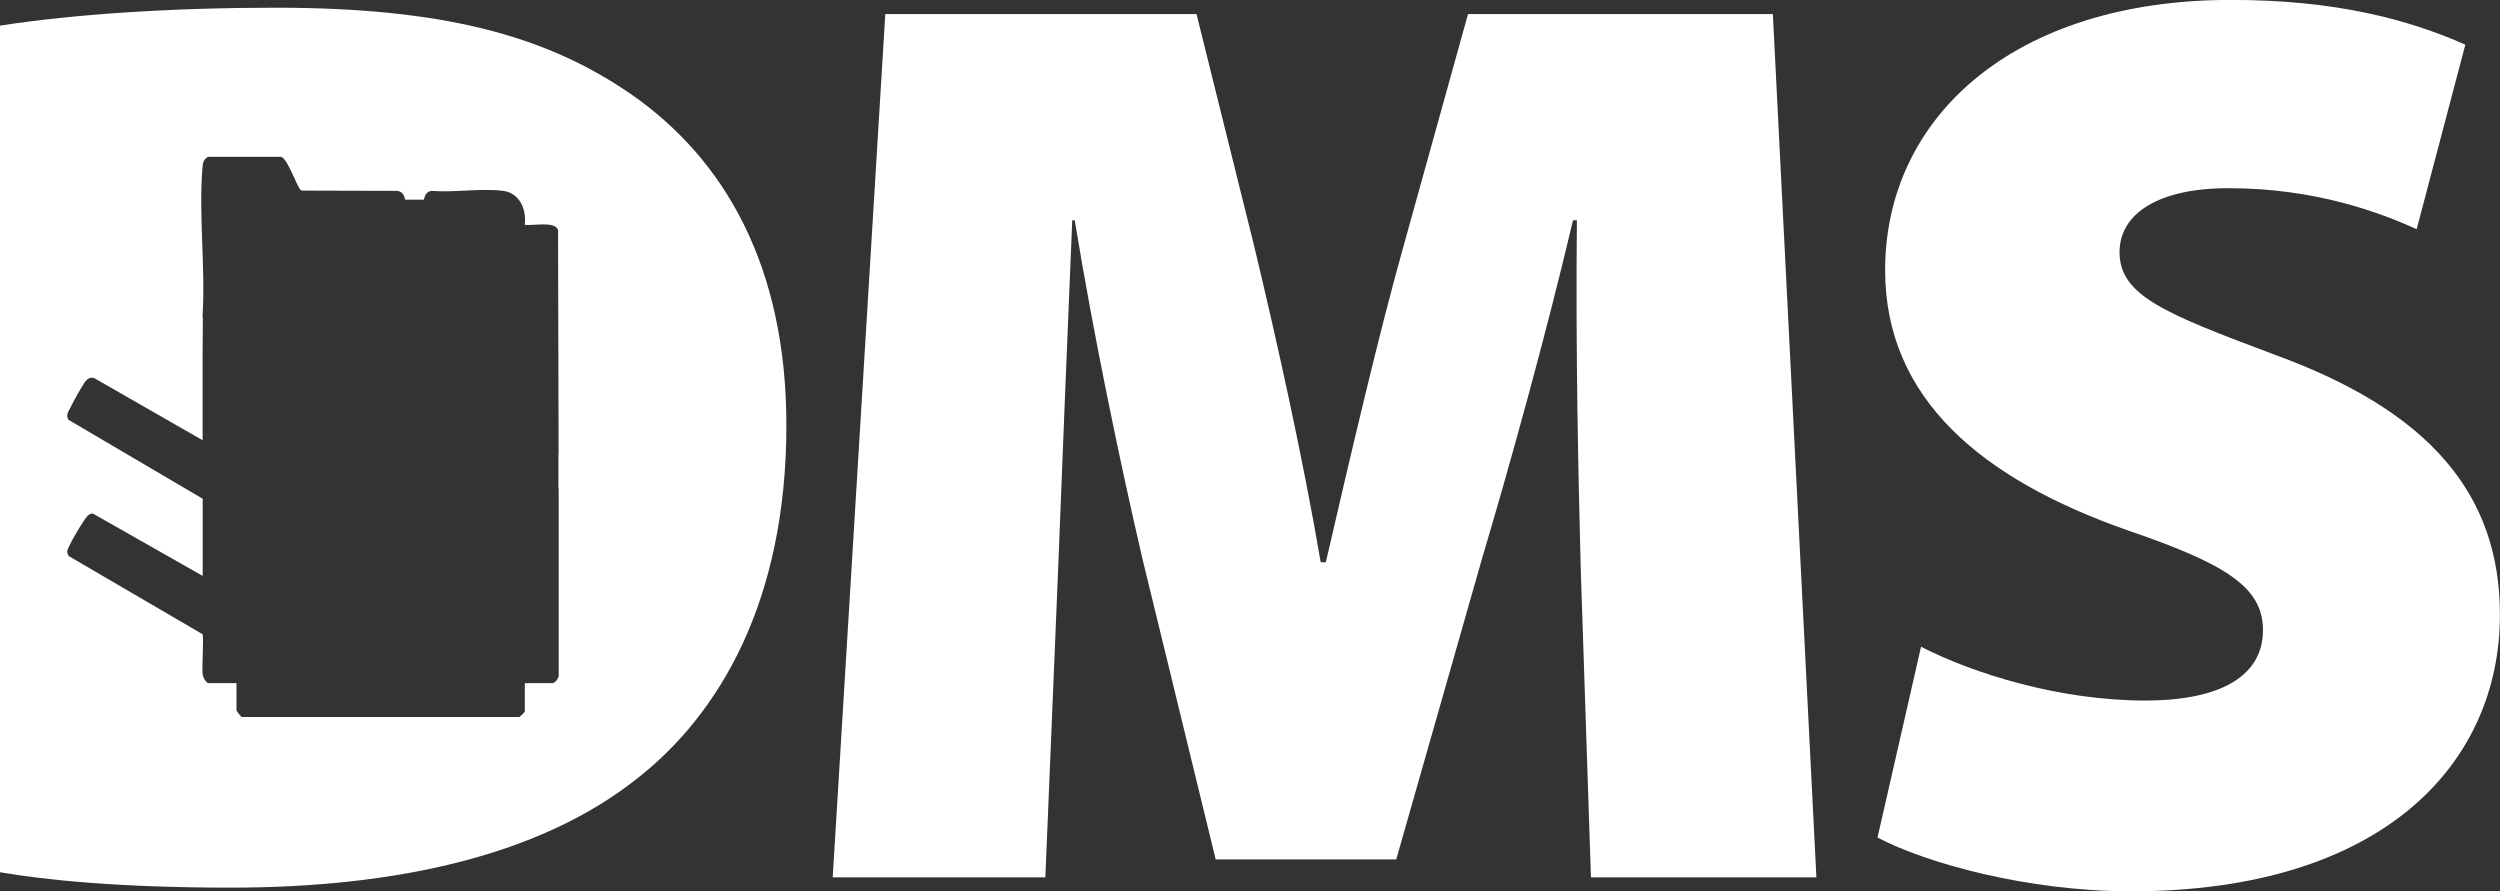
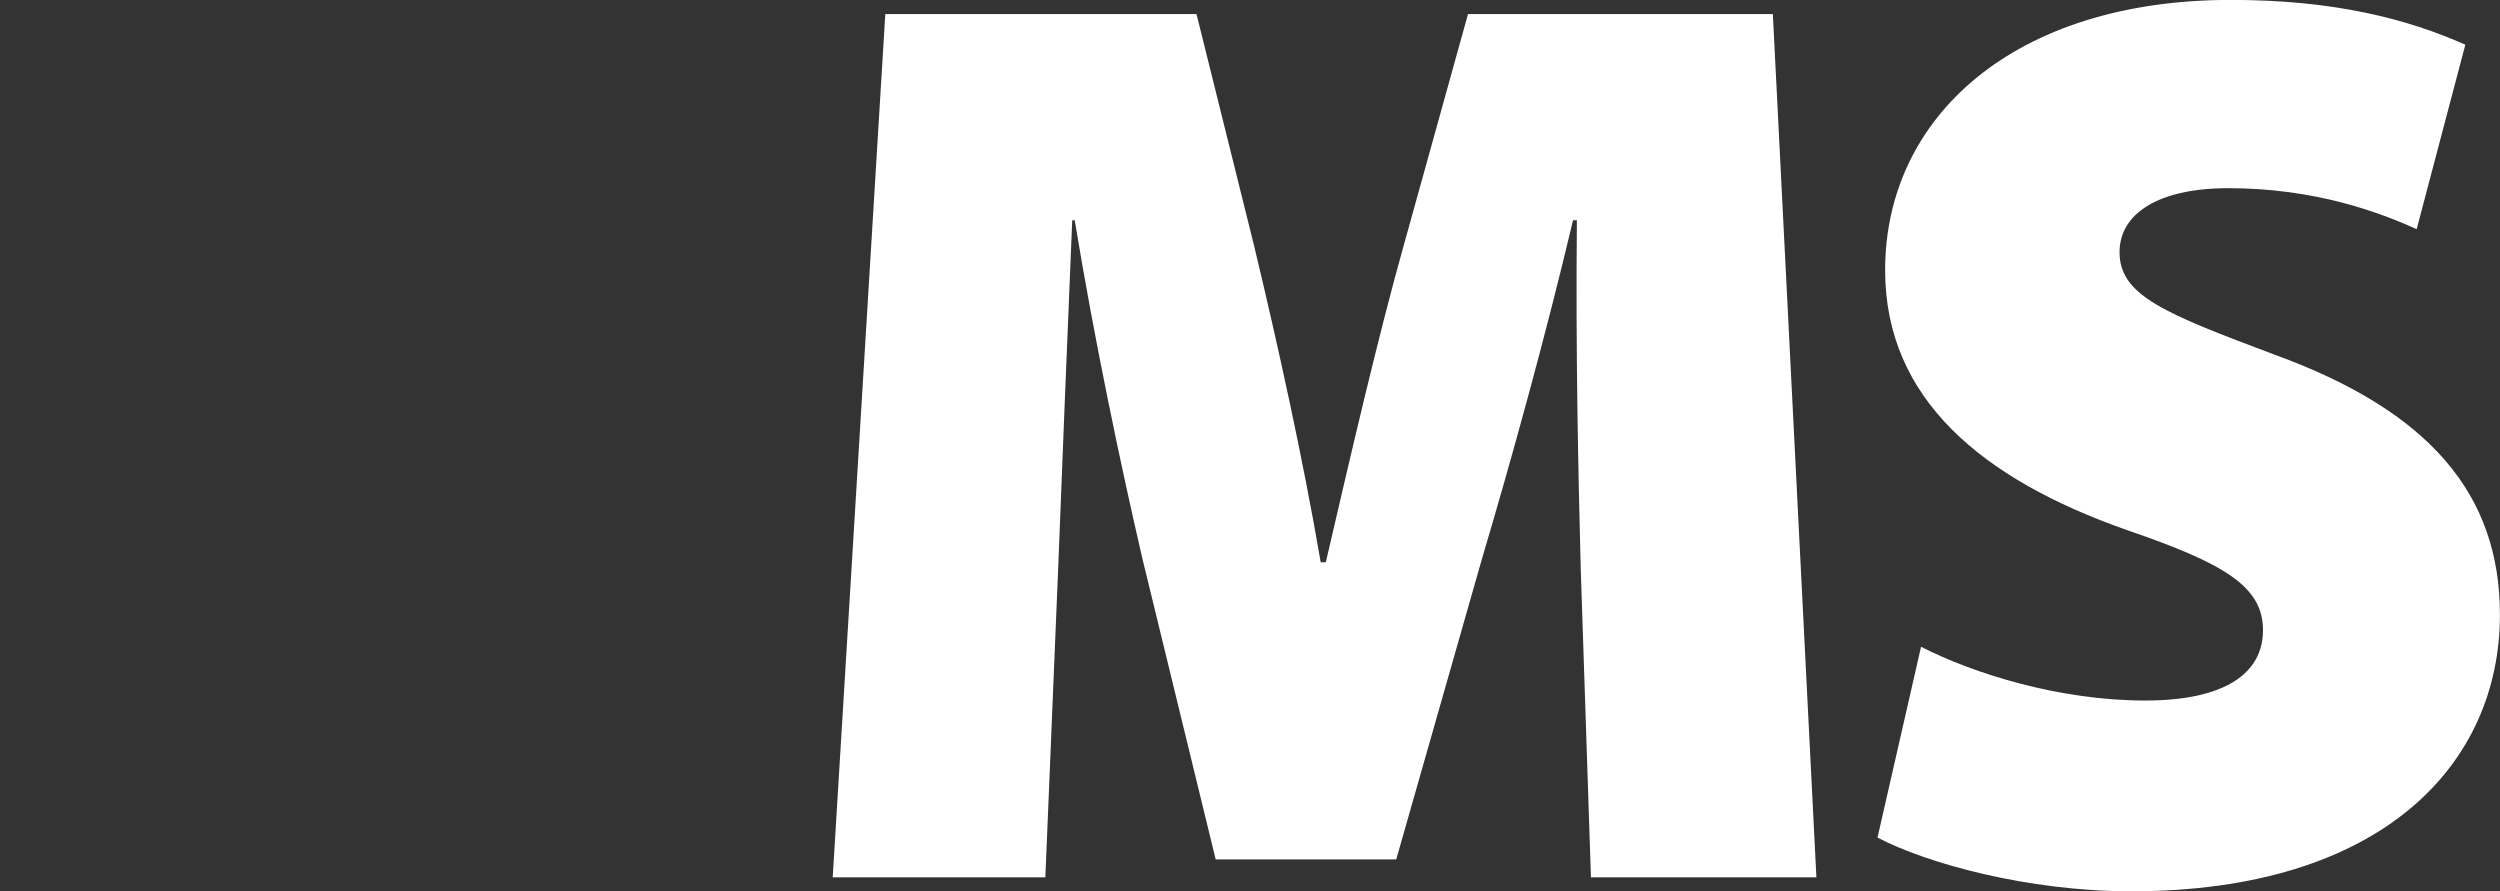
<svg xmlns="http://www.w3.org/2000/svg" id="White" viewBox="0 0 279 99.48">
  <rect x="0" y="0" width="279" height="99.48" fill="#333333" stroke="none" />
  <defs>
    <style>
      .cls-1 {
        fill: #fff;
      }
    </style>
  </defs>
  <path class="cls-1" d="M176.41,63.46c-.28-11.01-.57-23.87-.43-38.88h-.43c-3,12.72-7,27.16-10.15,37.74l-9.58,33.59h-20.15l-8.15-33.45c-2.43-10.44-5.43-24.73-7.58-37.88h-.28c-.57,13.58-1.14,27.87-1.57,38.88l-1.43,34.45h-23.73L98.8,1.57h34.73l6.43,25.87c2.57,10.72,5.43,23.58,7.43,35.31h.57c2.72-11.72,5.86-25.3,8.72-35.45l7.15-25.73h34.02l4.86,96.34h-25.16l-1.14-34.45Z" />
  <path class="cls-1" d="M214.39,72.18c5.86,3,15.44,6,25.01,6,8.86,0,13.15-3,13.15-7.86s-4.29-7.43-15.15-11.15c-16.3-5.72-27.02-14.72-27.02-29.02,0-17.01,14.29-30.16,38.59-30.16,11.58,0,19.73,2.14,26.16,5l-5.43,20.58c-4.14-1.86-11.29-4.57-21.01-4.57-7.86,0-12.15,2.86-12.15,7.15,0,4.86,5.14,6.86,17.3,11.43,17.3,6.29,25.15,15.58,25.15,29.02,0,16.58-13.01,30.87-41.16,30.87-11.58,0-22.87-3.14-28.3-6l4.86-21.3Z" />
-   <path class="cls-1" d="M0,2.86C8.29,1.57,19.3.86,30.73.86c18.44,0,30.02,3,39.59,9.58,10.58,7.29,17.44,19.3,17.44,37.02,0,19.58-7.43,32.3-16.87,39.59-10.58,8.29-26.3,12.01-45.17,12.01-12.44,0-20.73-.86-25.73-1.72V2.86ZM62.35,75.33v-20.77c0-.11-.02-.21-.06-.3h.03v-3.57c.01-.05.02-.1.02-.15l-.06-24.86c-.33-1.06-2.84-.44-3.72-.6.22-1.68-.55-3.53-2.39-3.78-2.44-.32-5.52.21-8.03,0-.8.13-.75.94-.87.98h-2.05c-.07-.01-.03-.85-.87-.98l-10.7-.03c-.45-.15-1.45-3.47-2.27-3.77h-8.17c-.48.31-.57.61-.61,1.16-.45,5.31.35,11.24,0,16.62,0,.07.02.14.04.2l-.03,3.72s0,.07,0,.1v9.83l-12.14-6.96c-.42-.05-.61.03-.88.32-.32.34-1.49,2.48-1.74,3.01-.23.48-.53.8-.21,1.35l14.98,8.81v8.61l-12.26-6.96c-.18-.02-.31.06-.46.14-.38.2-2.4,3.65-2.4,4.07,0,.2.07.39.19.55l14.9,8.7c.19.33-.09,3.76.03,4.55.04.27.38.92.66.92h3.11v2.99c0,.13.43.7.61.79h30.96c.15-.13.61-.5.61-.67v-3.11h3.11c.23,0,.75-.61.67-.91Z" />
</svg>